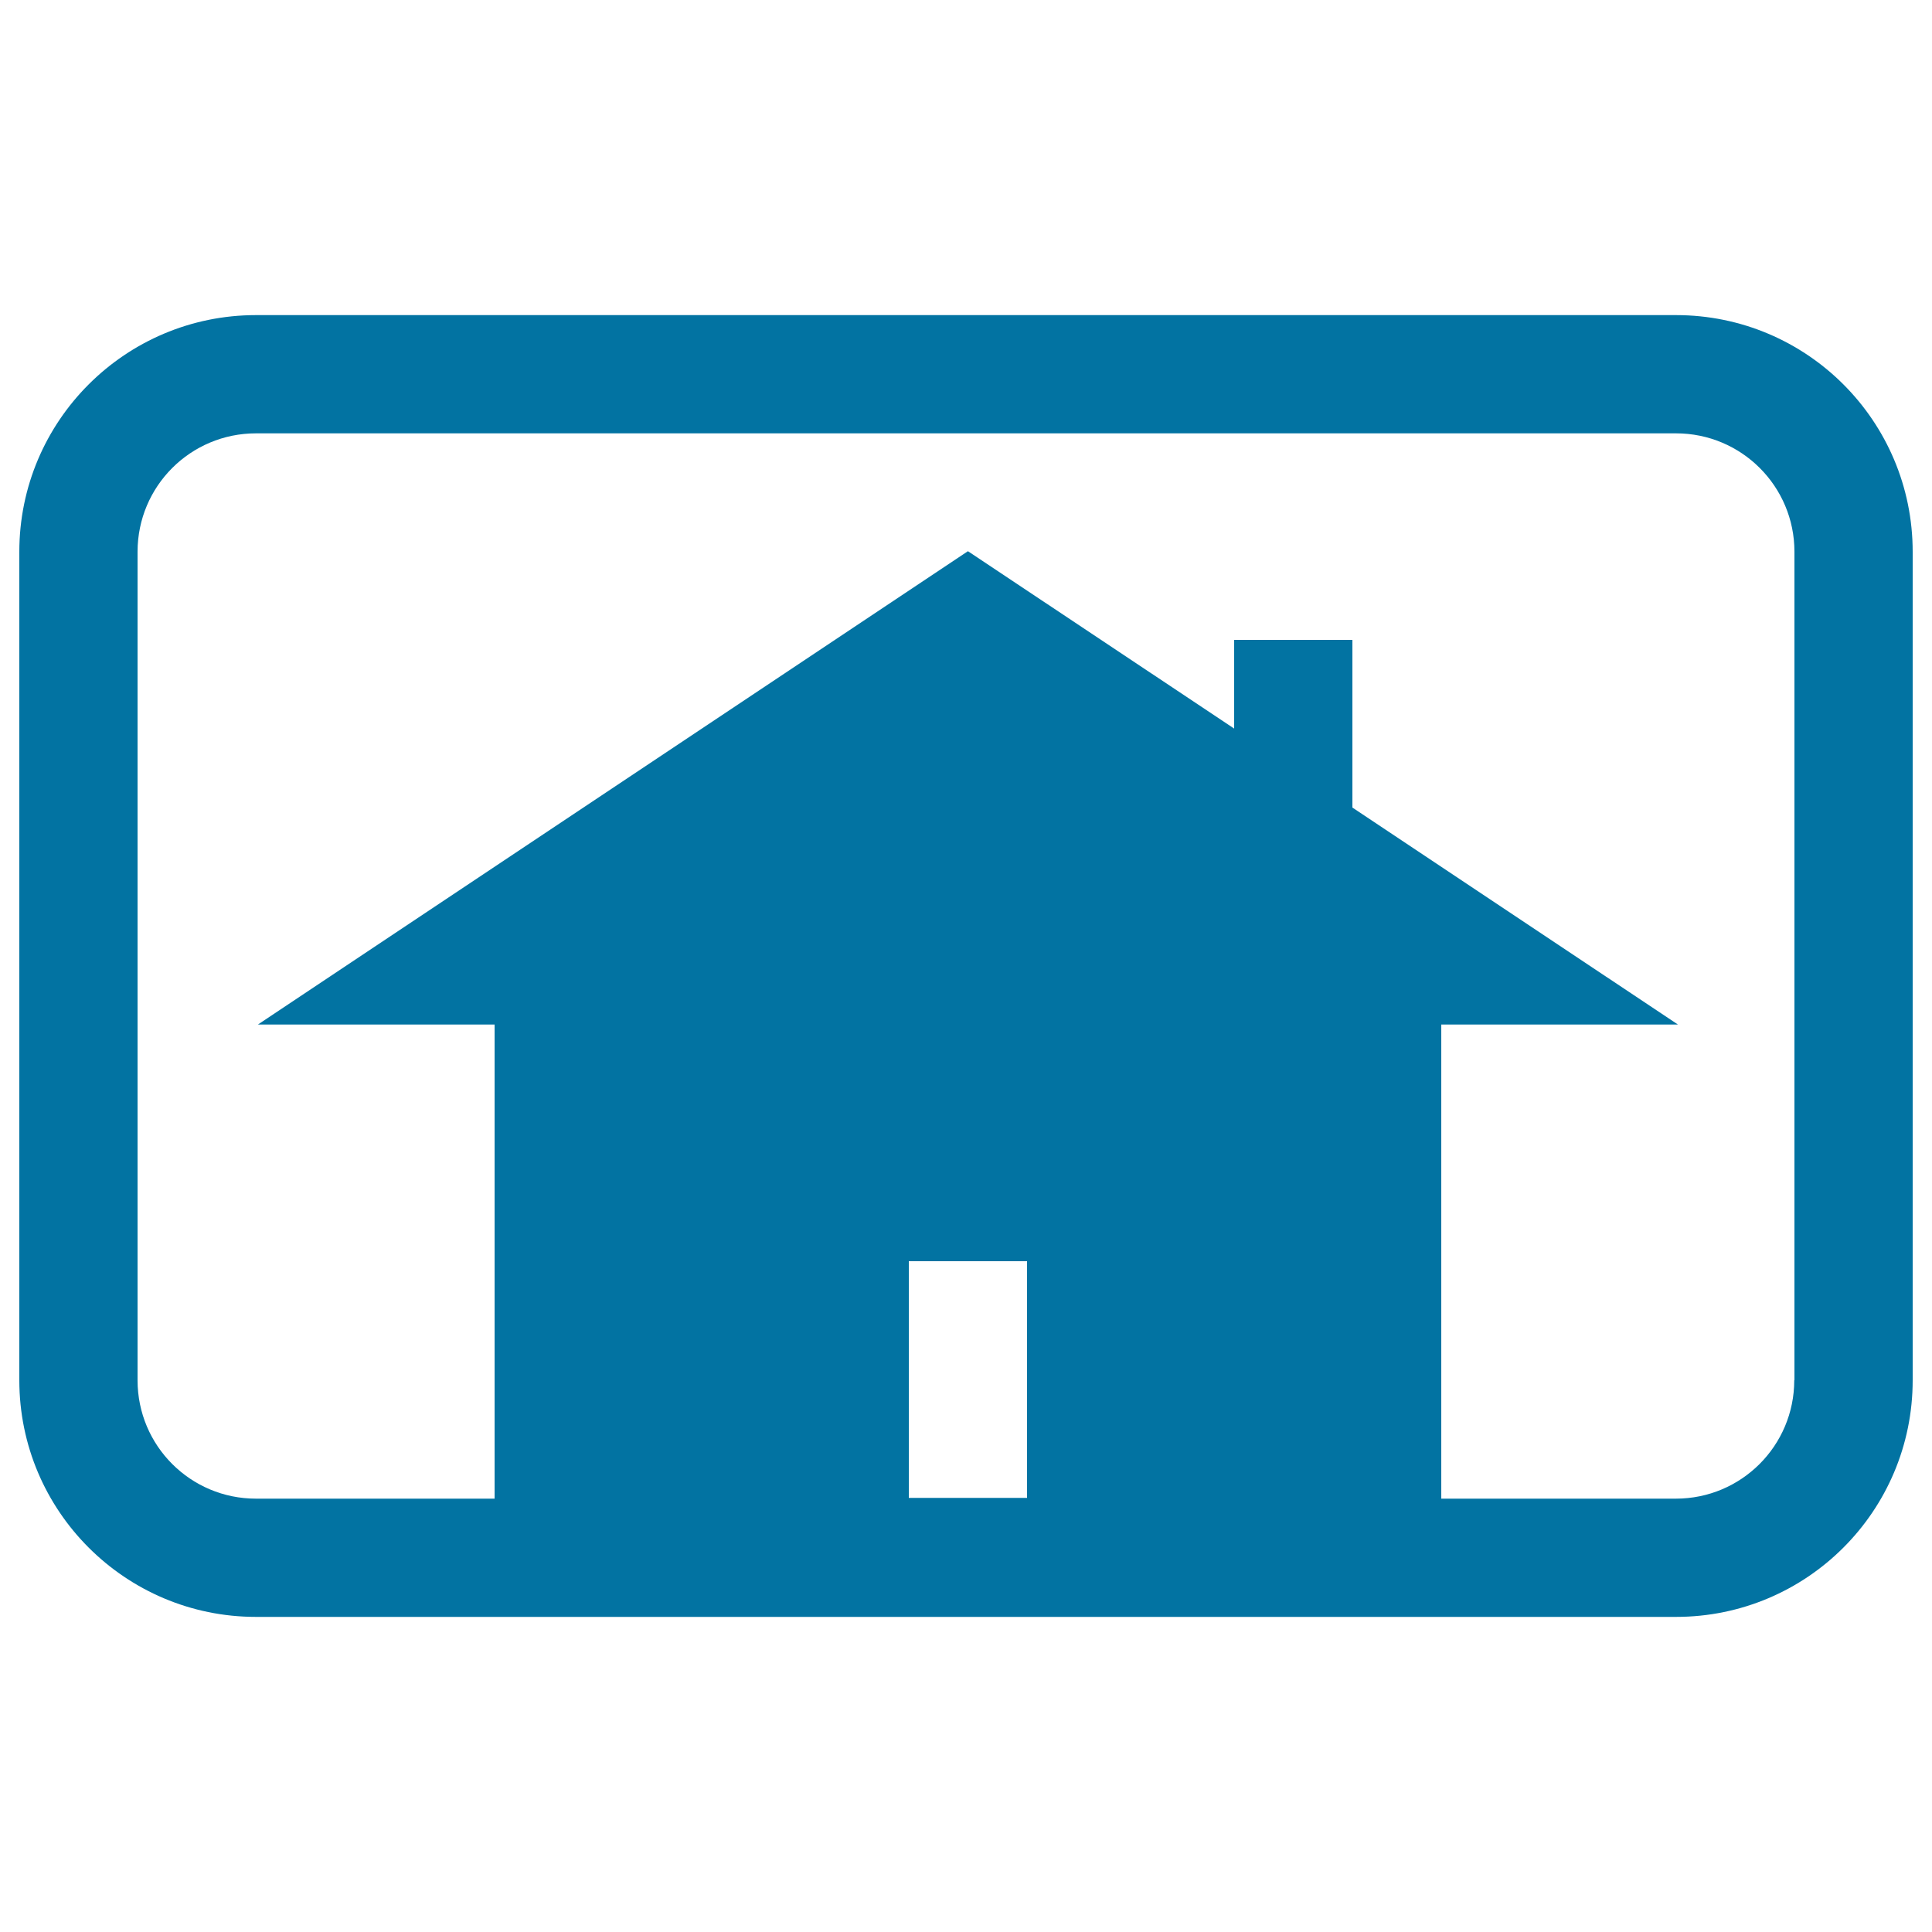
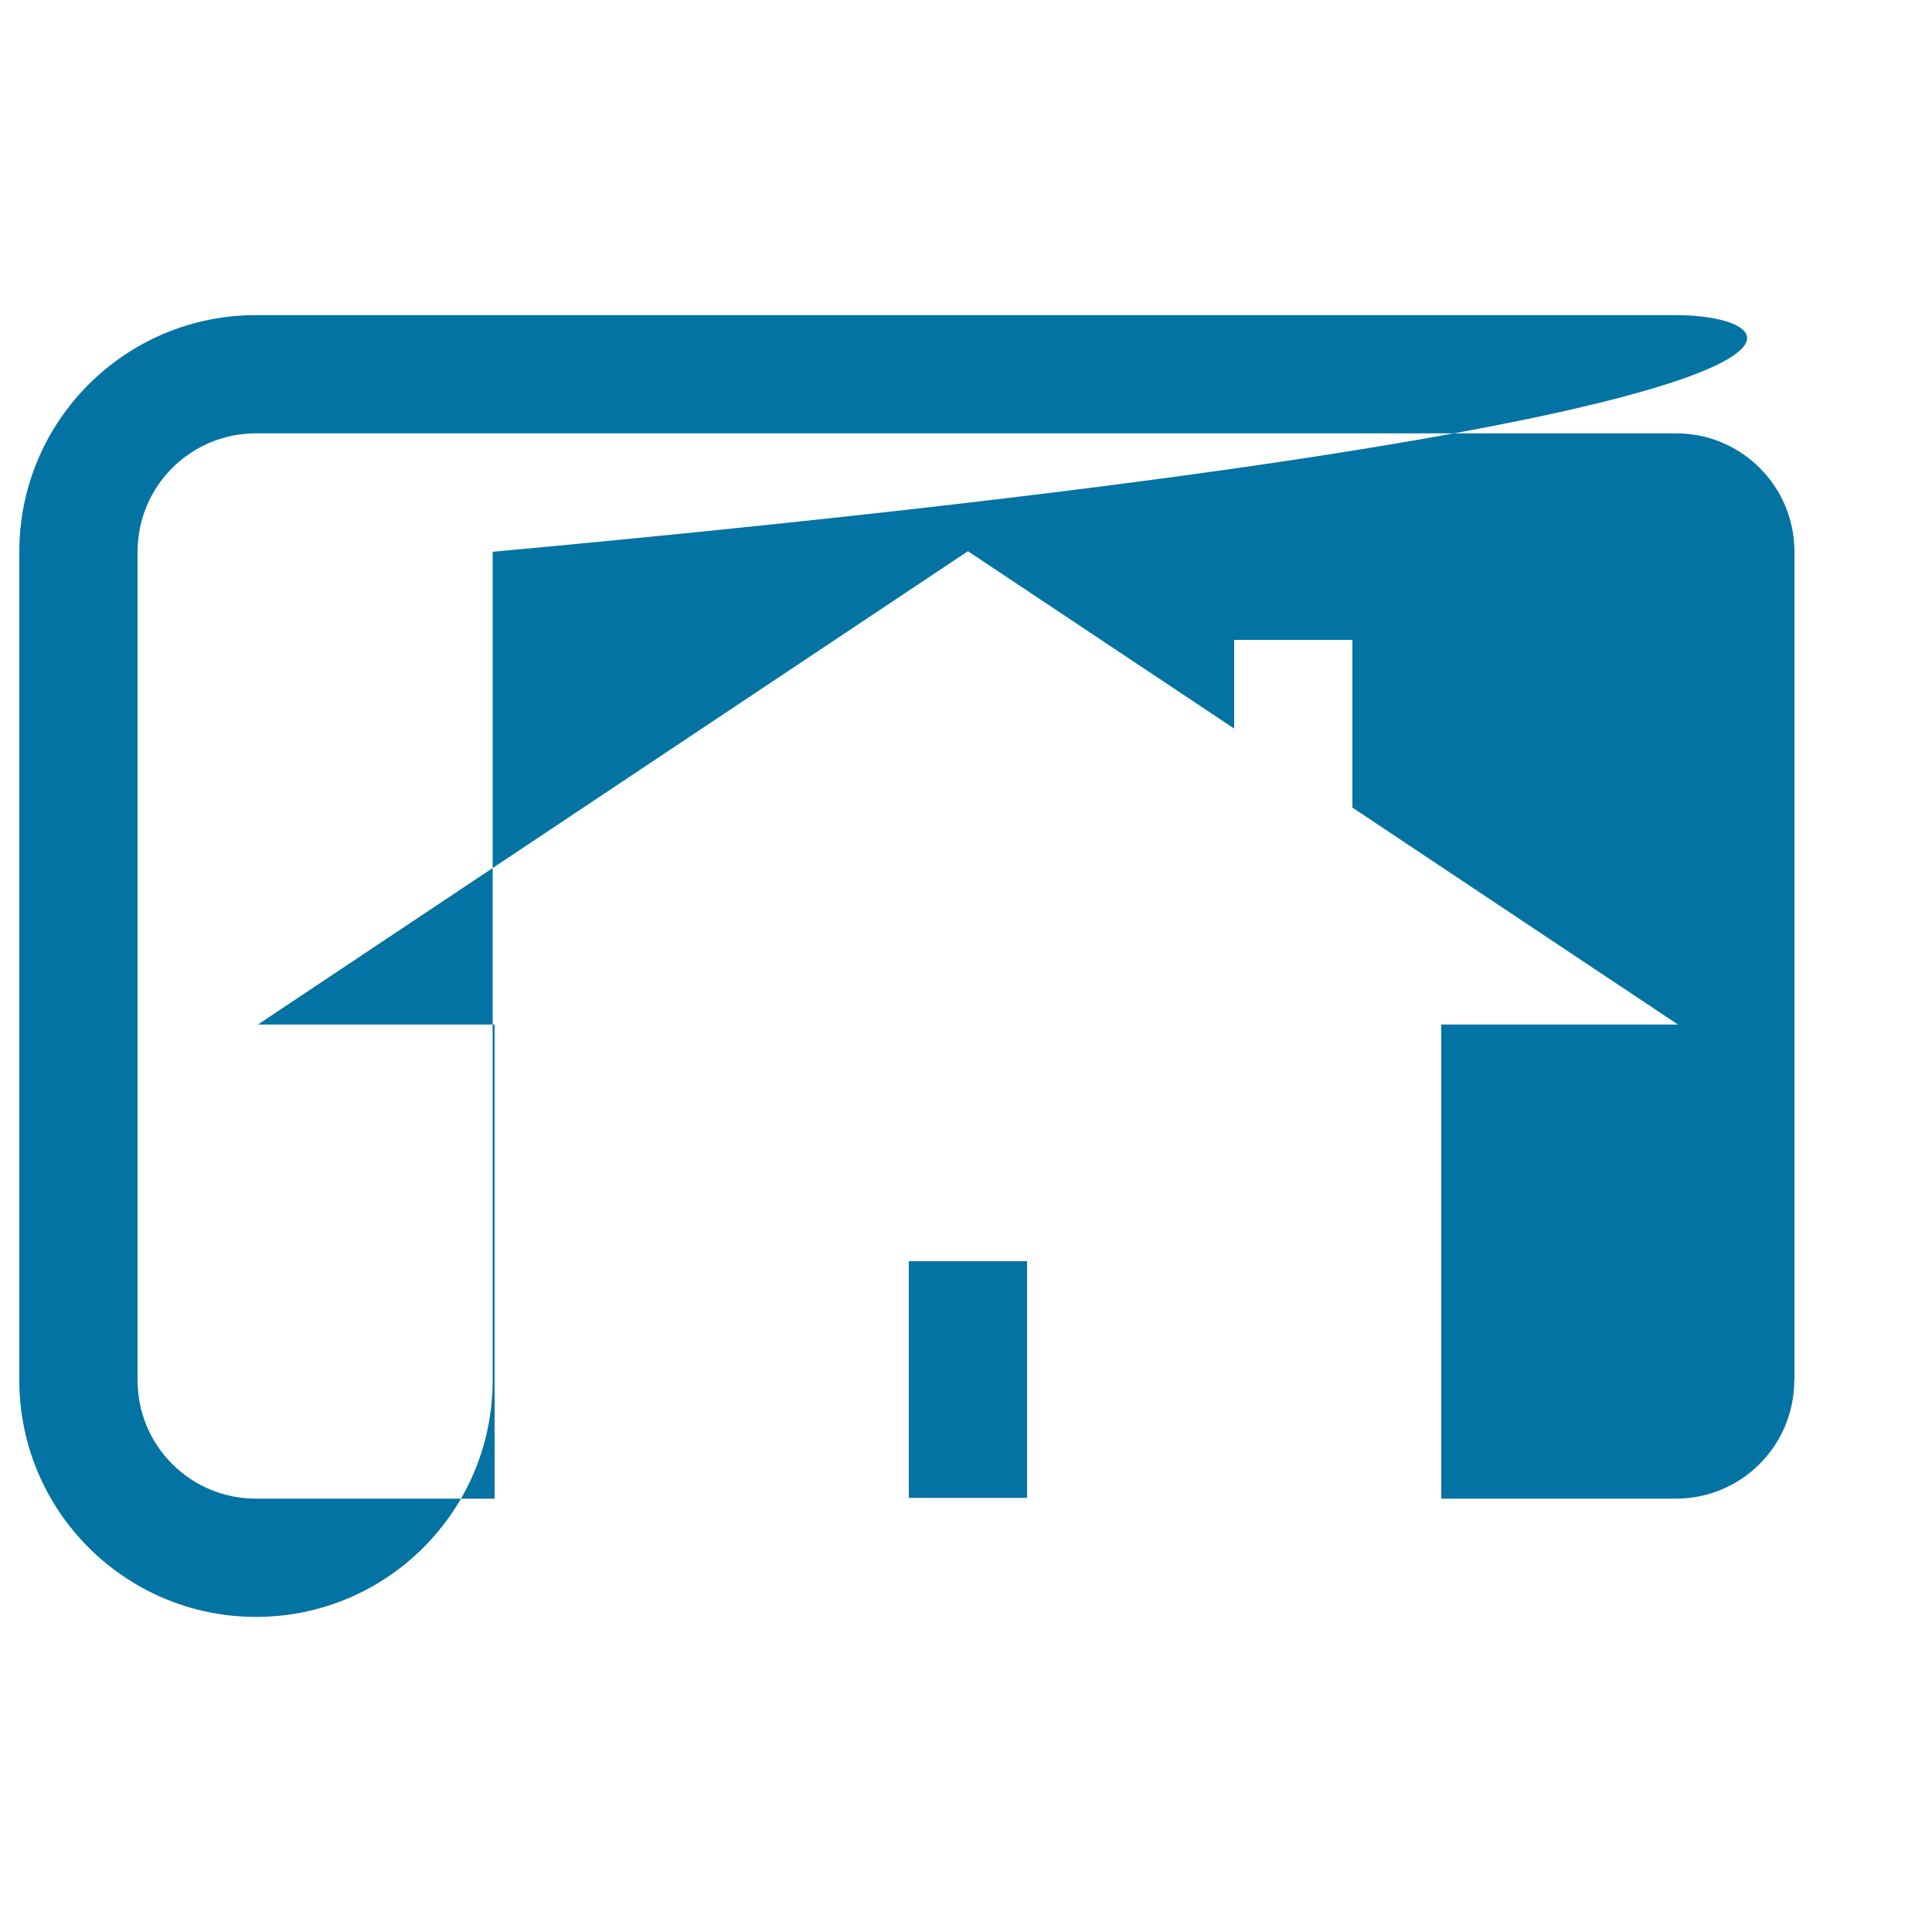
<svg xmlns="http://www.w3.org/2000/svg" viewBox="0 0 1000 1000" style="fill:#0273a2">
  <title>House SVG icon</title>
  <g>
    <g>
      <path d="M500,468.8L500,468.8L500,468.8L500,468.8L500,468.8L500,468.8L500,468.8L500,468.8L500,468.8z M500,468.8L500,468.8L500,468.8L500,468.8L500,468.8L500,468.8L500,468.8L500,468.8L500,468.8L500,468.8L500,468.8L500,468.8z" />
-       <path d="M500,468.8L500,468.8L500,468.8z" />
    </g>
    <g>
-       <path d="M867.5,163.1h-735C64.9,163.1,10,217.9,10,285.6v428.8c0,67.7,54.9,122.5,122.5,122.5h735c67.7,0,122.5-54.8,122.5-122.5V285.6C990,217.9,935.2,163.1,867.5,163.1 M470.4,652.8h61.2v122.5h-61.2V652.8z M928.7,714.4c0,33.9-27.4,61.3-61.3,61.3H746V530.3h122.5L700,418v-86.8h-61.2v45.9L501,285.3l-367.5,245H256v245.4H132.5c-33.9,0-61.3-27.4-61.3-61.3V285.6c0-33.9,27.4-61.3,61.3-61.3h735c33.9,0,61.3,27.4,61.3,61.3V714.4z" />
+       <path d="M867.5,163.1h-735C64.9,163.1,10,217.9,10,285.6v428.8c0,67.7,54.9,122.5,122.5,122.5c67.7,0,122.5-54.8,122.5-122.5V285.6C990,217.9,935.2,163.1,867.5,163.1 M470.4,652.8h61.2v122.5h-61.2V652.8z M928.7,714.4c0,33.9-27.4,61.3-61.3,61.3H746V530.3h122.5L700,418v-86.8h-61.2v45.9L501,285.3l-367.5,245H256v245.4H132.5c-33.9,0-61.3-27.4-61.3-61.3V285.6c0-33.9,27.4-61.3,61.3-61.3h735c33.9,0,61.3,27.4,61.3,61.3V714.4z" />
    </g>
  </g>
</svg>